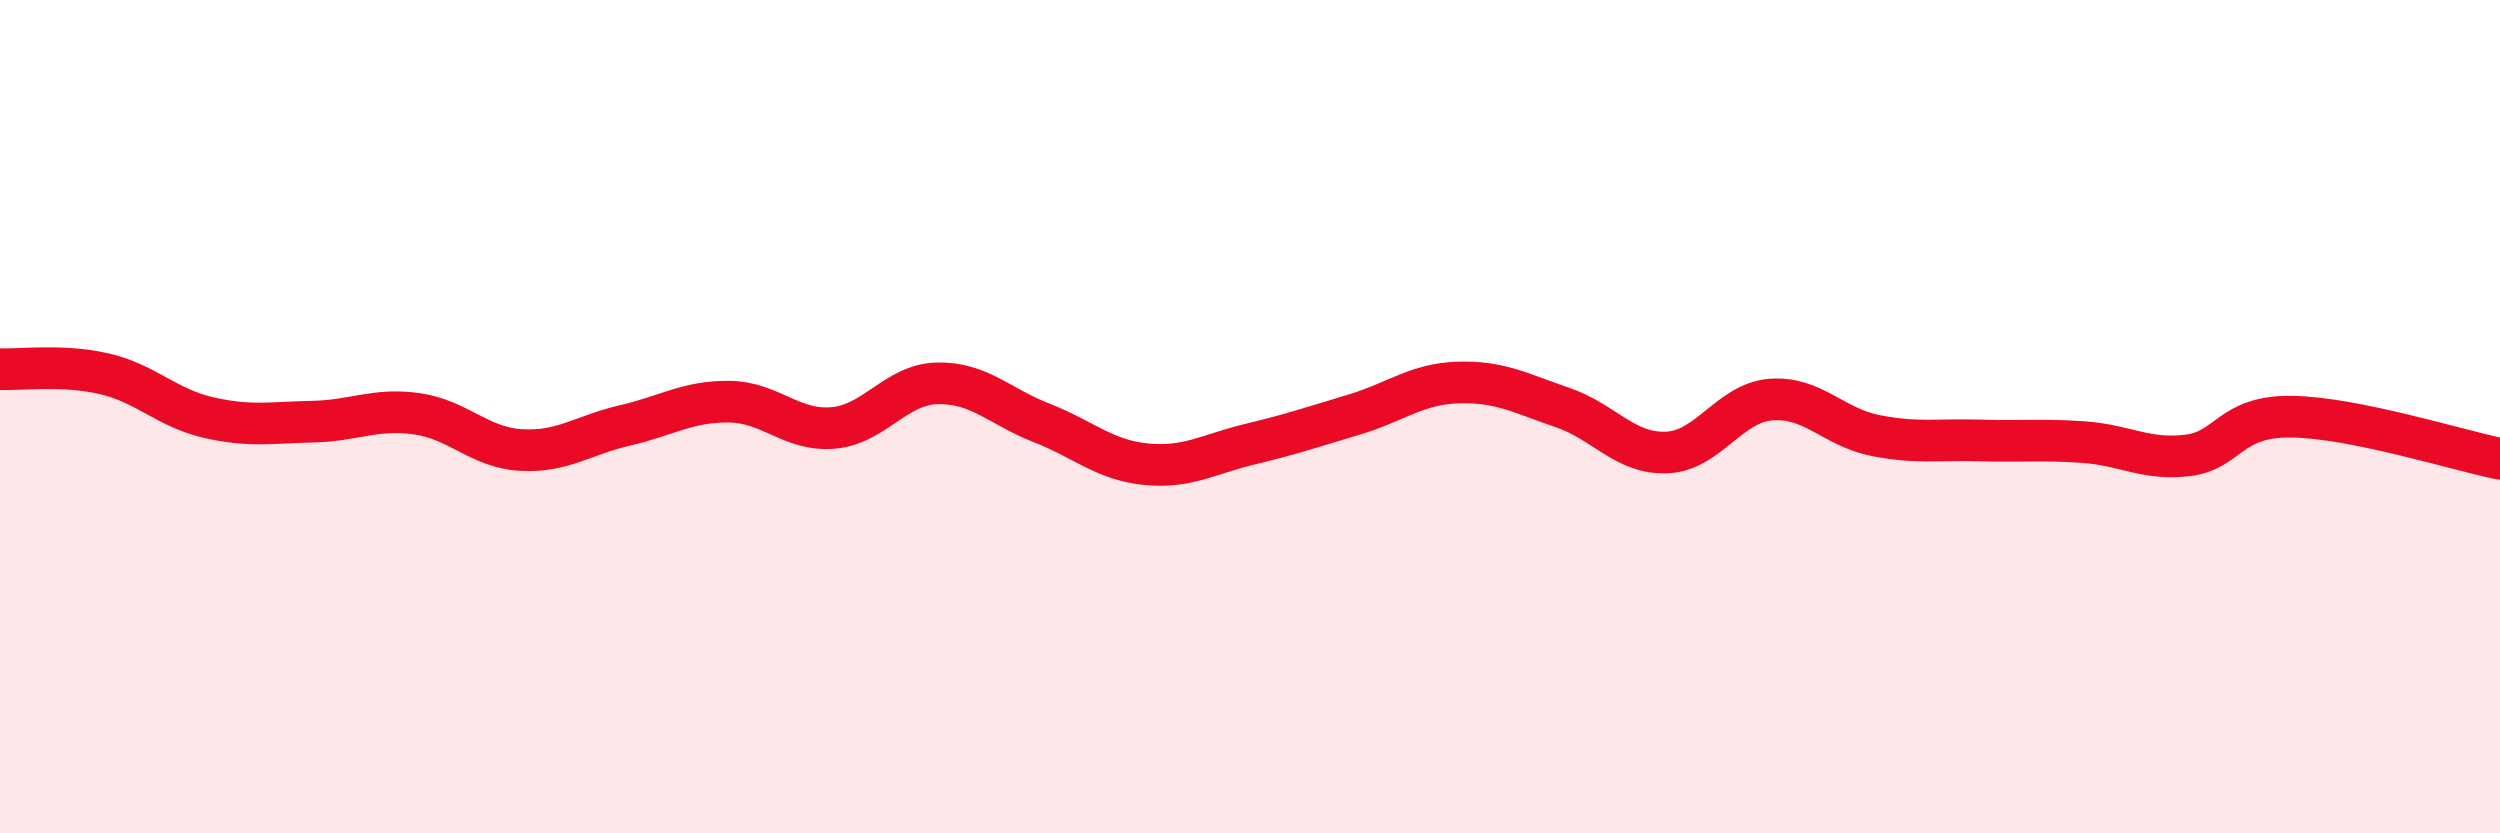
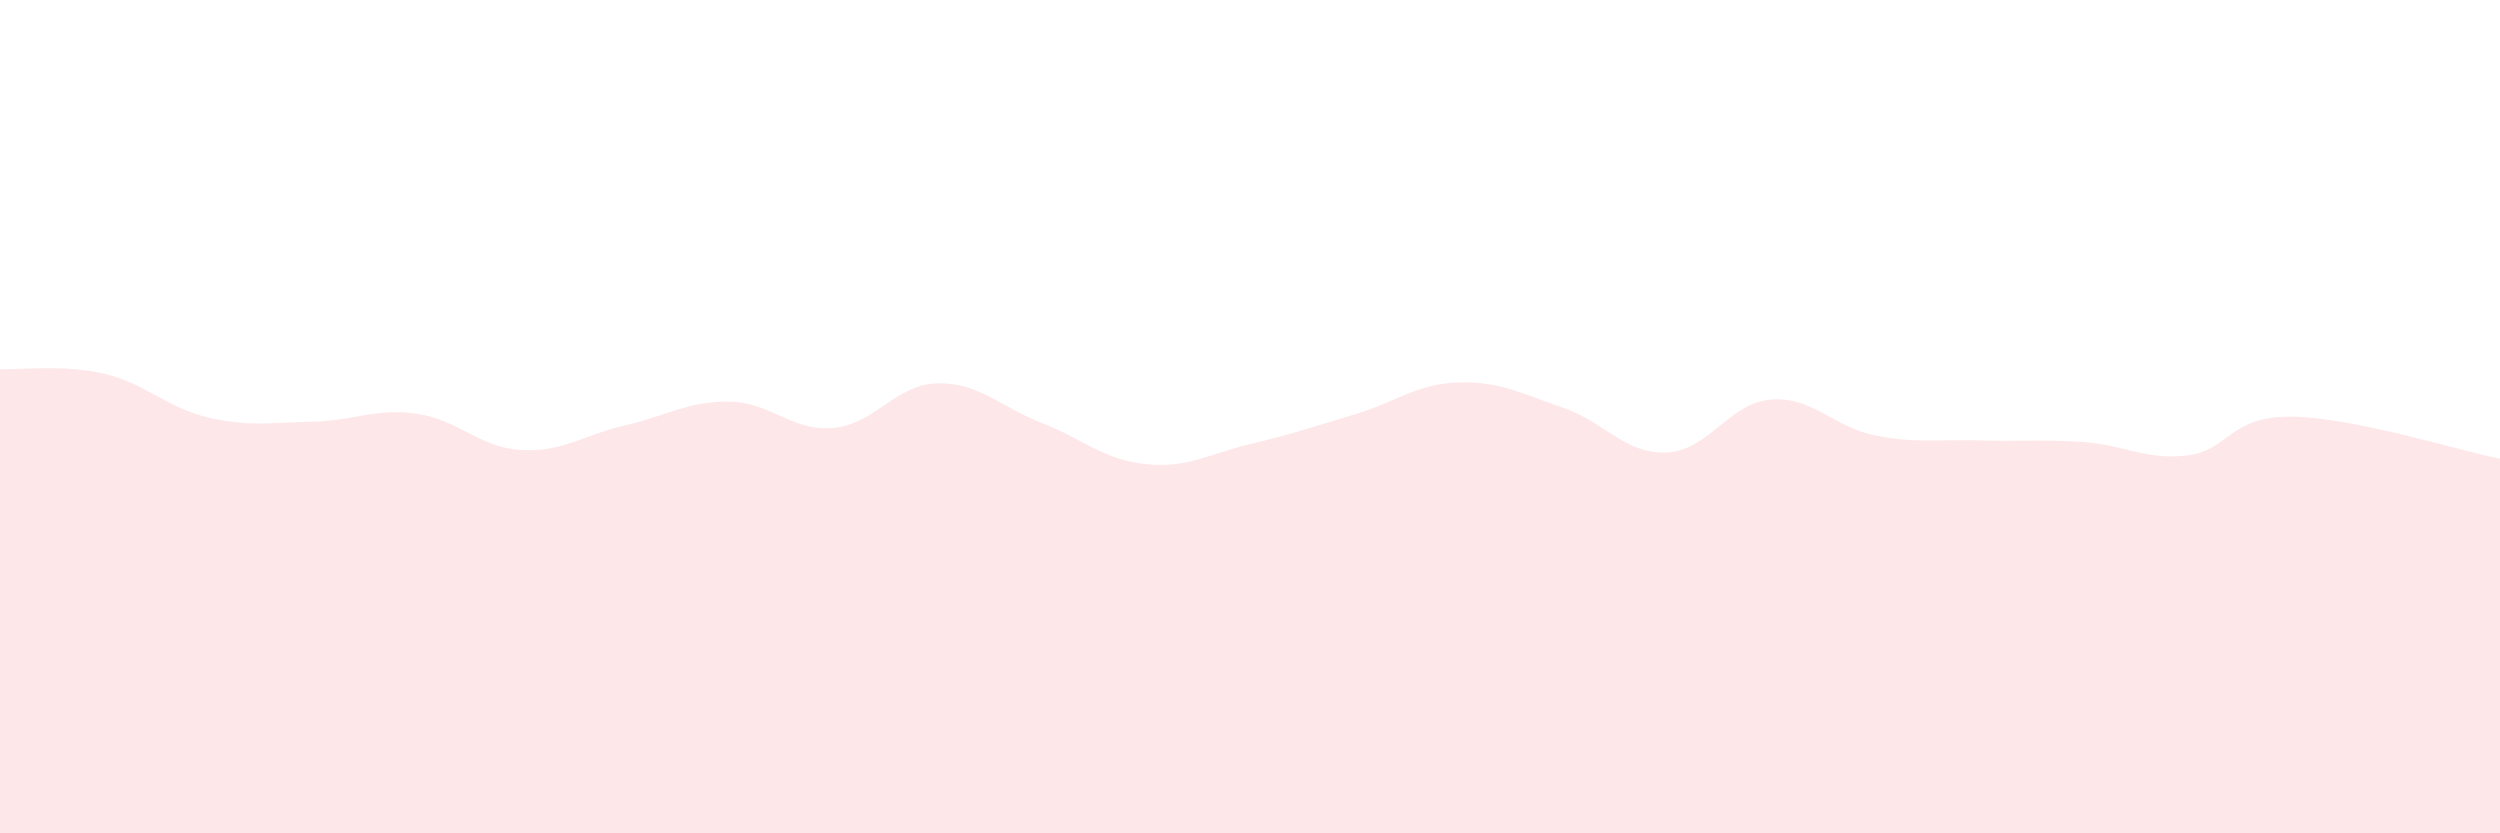
<svg xmlns="http://www.w3.org/2000/svg" width="60" height="20" viewBox="0 0 60 20">
  <path d="M 0,8.86 C 0.5,8.88 1.5,8.74 2.5,8.97 C 3.5,9.2 4,9.79 5,10.02 C 6,10.25 6.5,10.14 7.5,10.12 C 8.5,10.1 9,9.79 10,9.93 C 11,10.07 11.5,10.74 12.5,10.8 C 13.5,10.86 14,10.44 15,10.21 C 16,9.98 16.5,9.63 17.5,9.64 C 18.5,9.65 19,10.36 20,10.27 C 21,10.18 21.5,9.22 22.5,9.2 C 23.5,9.18 24,9.76 25,10.15 C 26,10.54 26.5,11.04 27.5,11.14 C 28.5,11.24 29,10.9 30,10.66 C 31,10.42 31.5,10.25 32.5,9.95 C 33.5,9.65 34,9.21 35,9.18 C 36,9.15 36.5,9.44 37.5,9.78 C 38.5,10.12 39,10.9 40,10.86 C 41,10.82 41.5,9.67 42.5,9.59 C 43.5,9.51 44,10.25 45,10.45 C 46,10.65 46.5,10.54 47.5,10.57 C 48.5,10.6 49,10.54 50,10.61 C 51,10.68 51.5,11.05 52.5,10.93 C 53.5,10.81 53.5,9.98 55,10 C 56.5,10.02 59,10.81 60,11.01L60 20L0 20Z" fill="#EB0A25" opacity="0.1" stroke-linecap="round" stroke-linejoin="round" />
-   <path d="M 0,8.86 C 0.5,8.88 1.5,8.74 2.5,8.97 C 3.5,9.2 4,9.79 5,10.02 C 6,10.25 6.5,10.14 7.5,10.12 C 8.5,10.1 9,9.79 10,9.93 C 11,10.07 11.5,10.74 12.5,10.8 C 13.5,10.86 14,10.44 15,10.21 C 16,9.98 16.5,9.63 17.5,9.64 C 18.5,9.65 19,10.36 20,10.27 C 21,10.18 21.5,9.22 22.5,9.2 C 23.5,9.18 24,9.76 25,10.15 C 26,10.54 26.5,11.04 27.5,11.14 C 28.5,11.24 29,10.9 30,10.66 C 31,10.42 31.5,10.25 32.5,9.95 C 33.5,9.65 34,9.21 35,9.18 C 36,9.15 36.5,9.44 37.5,9.78 C 38.5,10.12 39,10.9 40,10.86 C 41,10.82 41.5,9.67 42.5,9.59 C 43.5,9.51 44,10.25 45,10.45 C 46,10.65 46.5,10.54 47.5,10.57 C 48.5,10.6 49,10.54 50,10.61 C 51,10.68 51.5,11.05 52.5,10.93 C 53.5,10.81 53.5,9.98 55,10 C 56.5,10.02 59,10.81 60,11.01" stroke="#EB0A25" stroke-width="1" fill="none" stroke-linecap="round" stroke-linejoin="round" />
</svg>